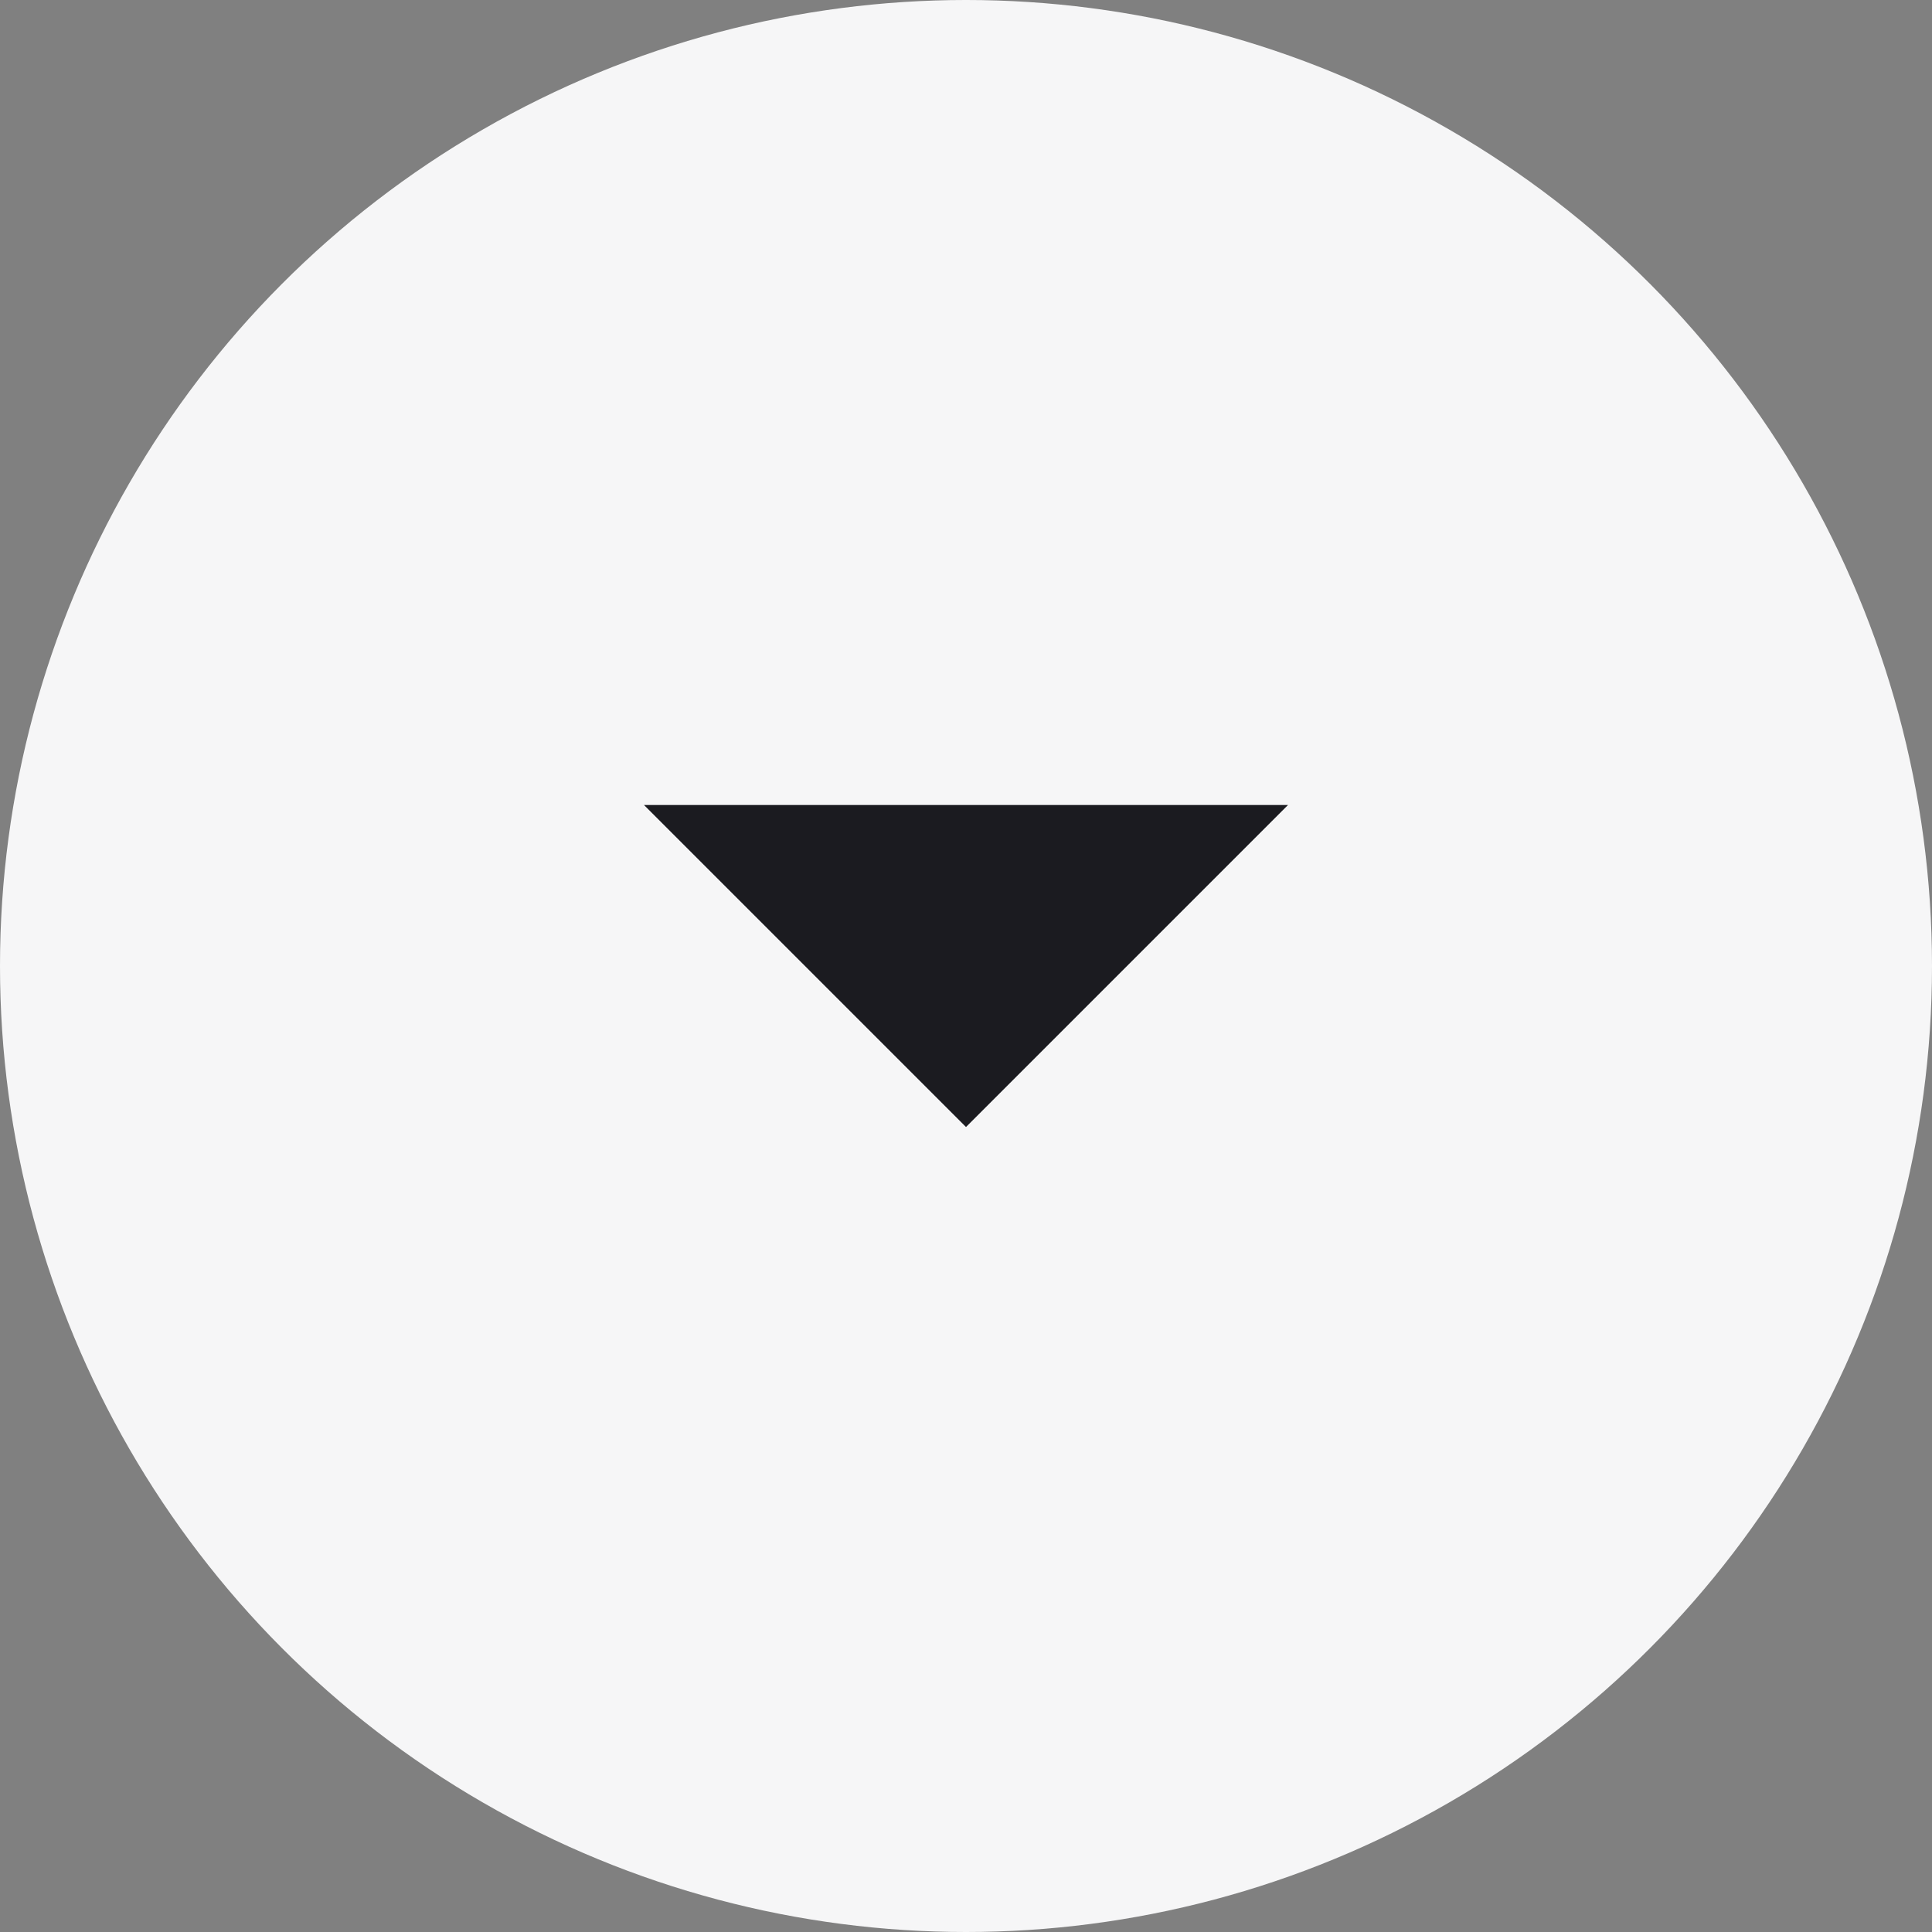
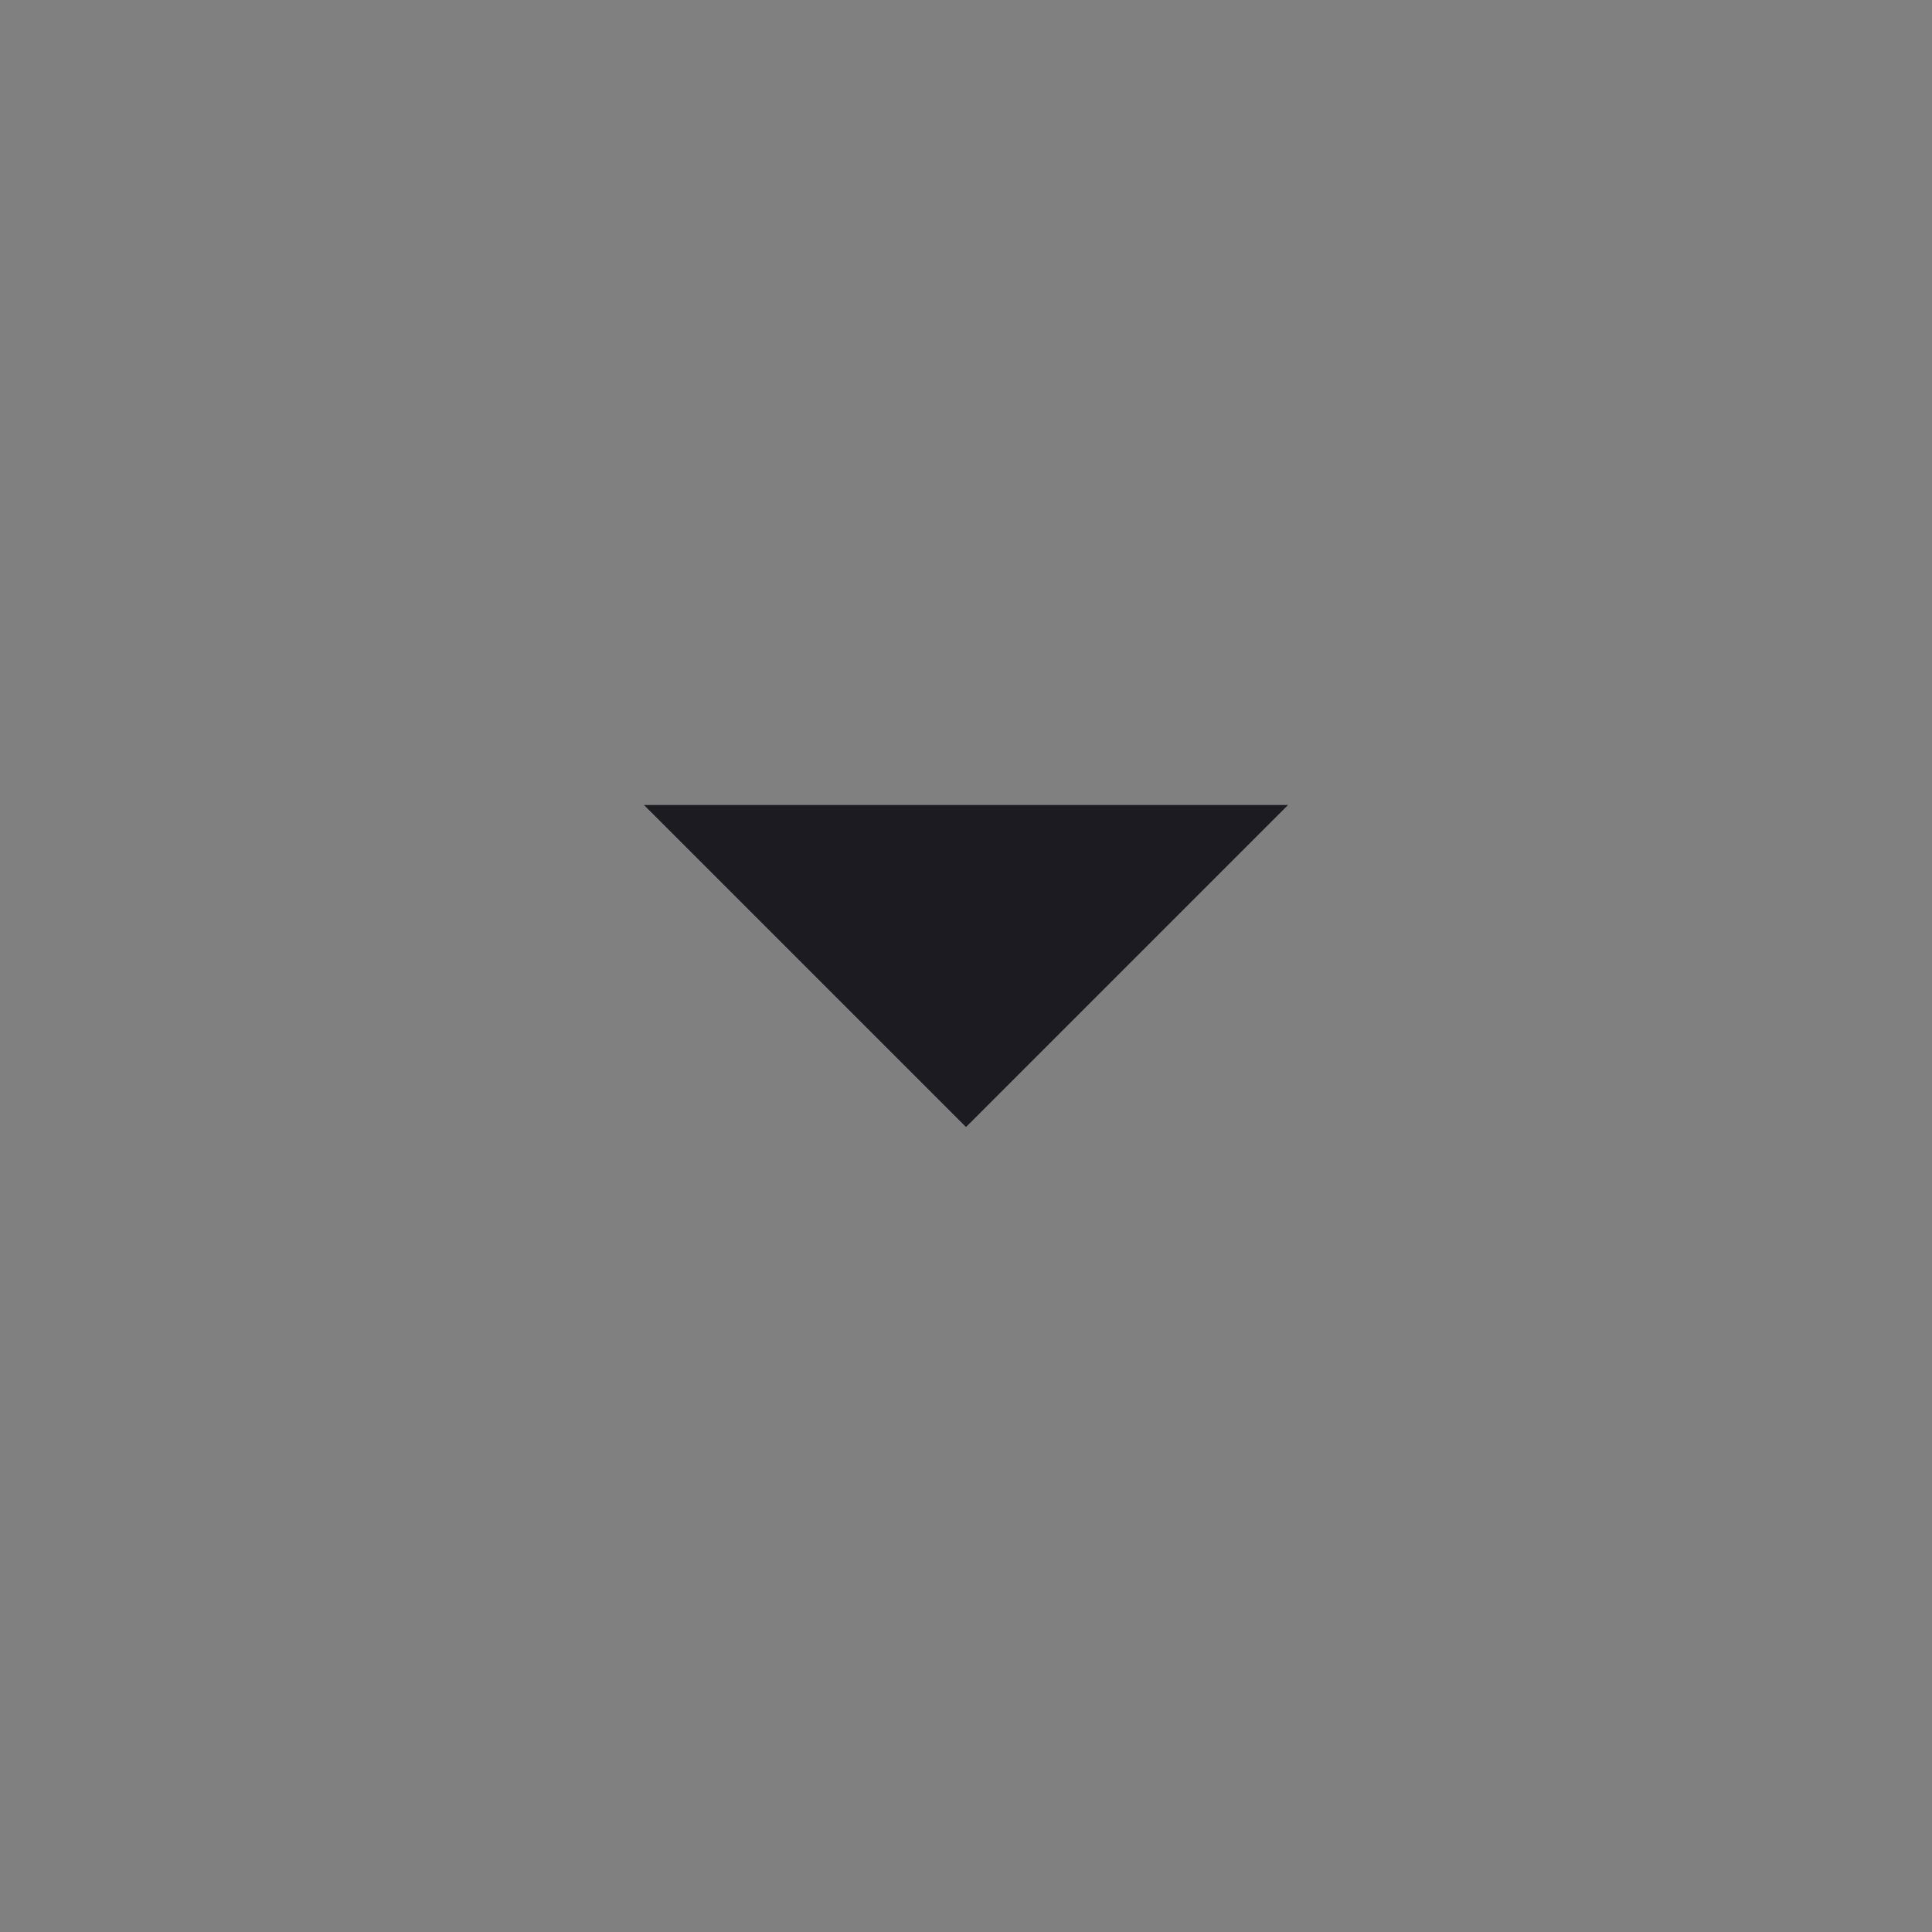
<svg xmlns="http://www.w3.org/2000/svg" fill="none" height="24" viewBox="0 0 24 24" width="24">
  <rect x="0" y="0" width="24" height="24" fill="#808080" stroke="none" />
-   <circle cx="12" cy="12" fill="#f6f6f7" r="12" />
  <path d="m8 10 4 4 4-4z" fill="#1b1b20" />
</svg>